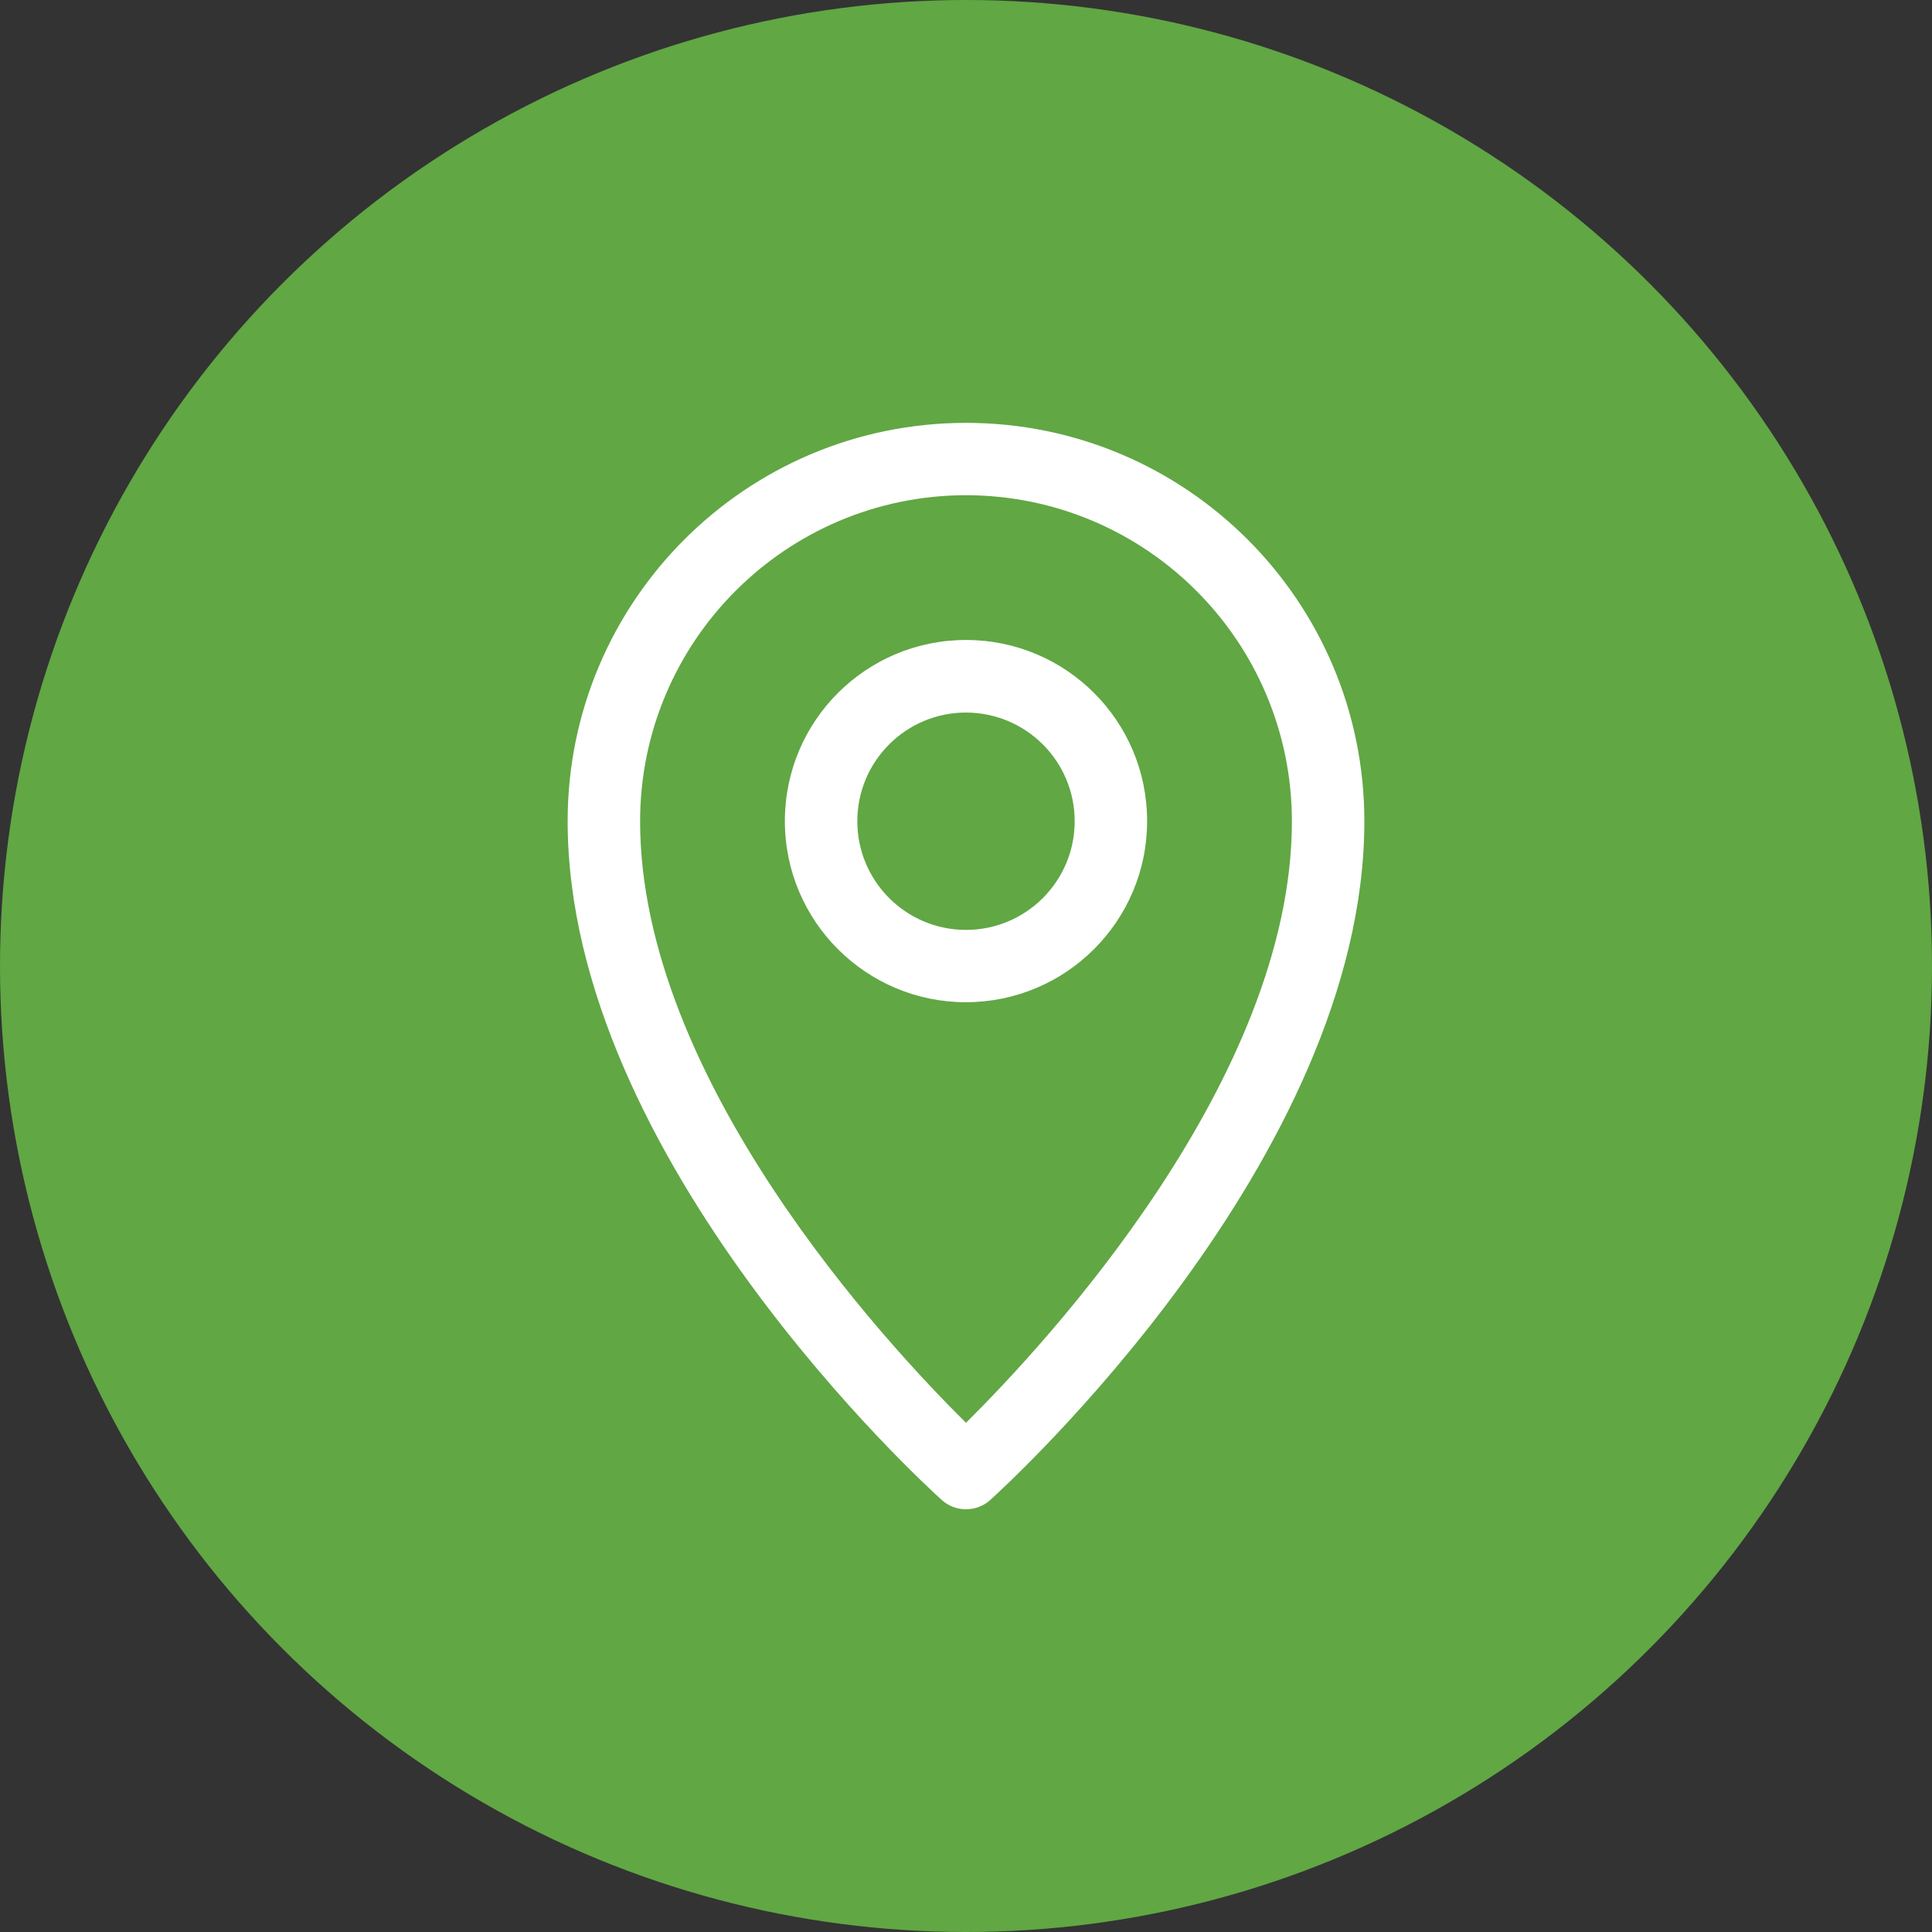
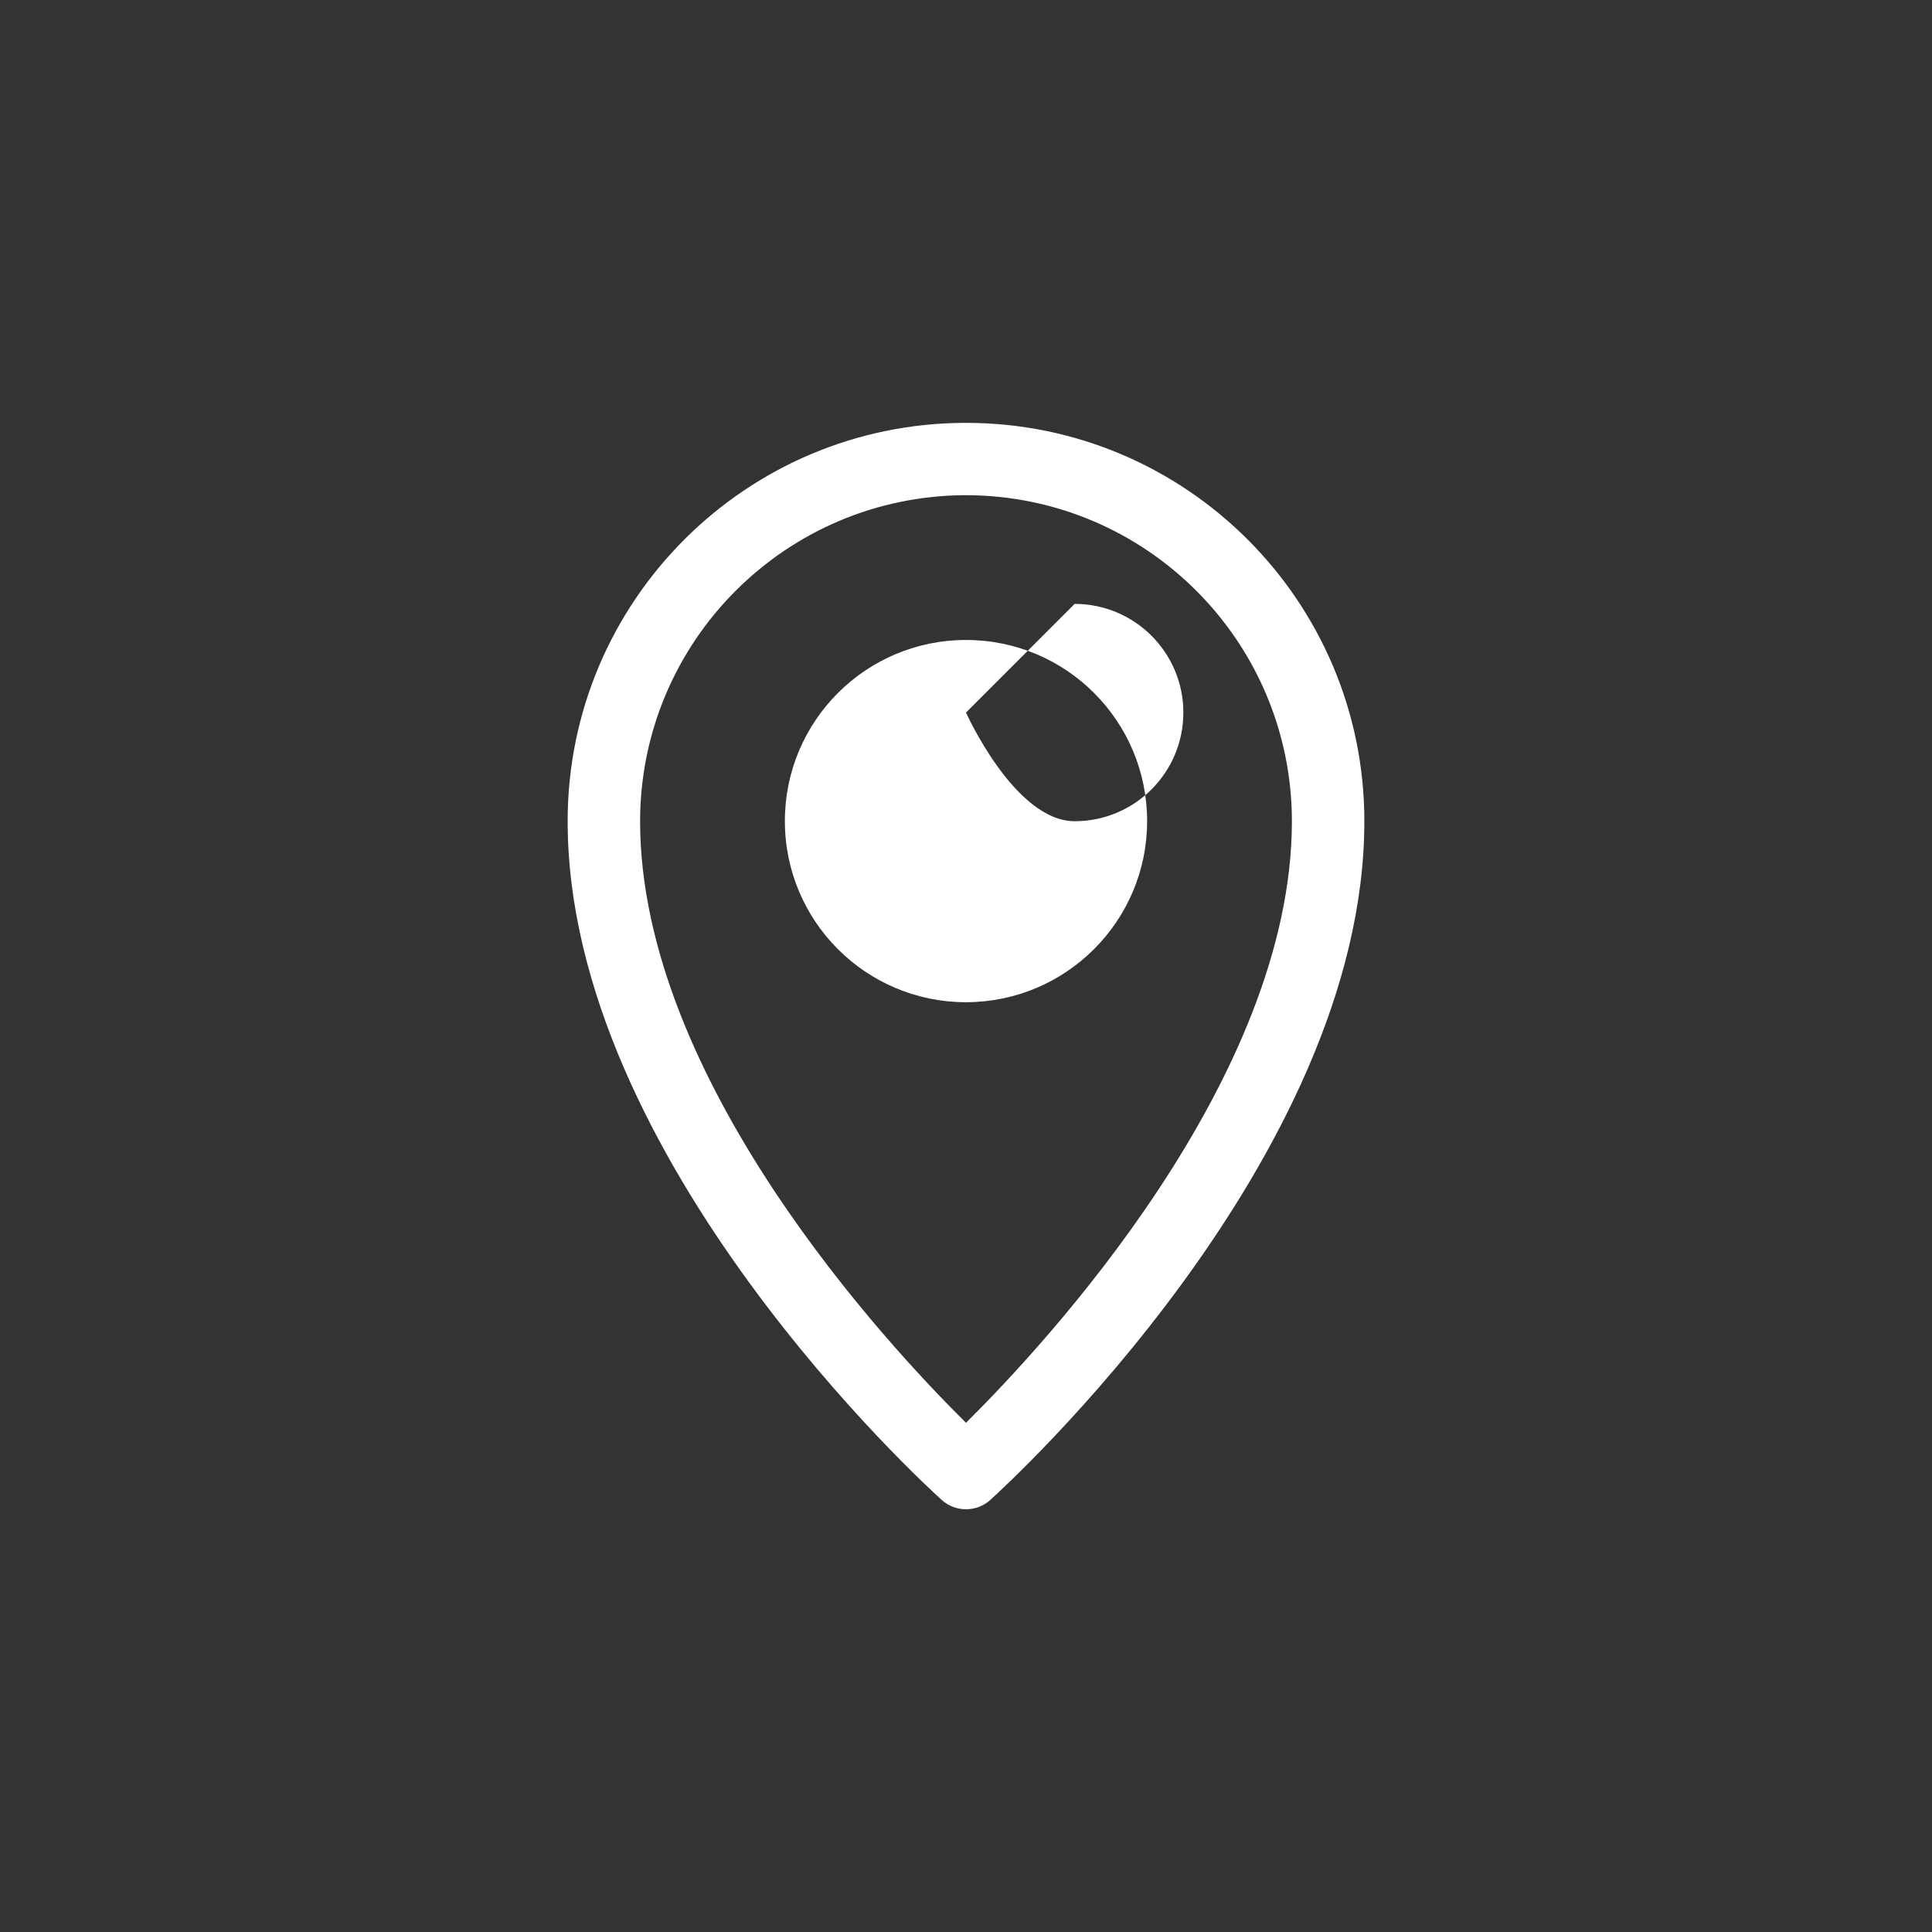
<svg xmlns="http://www.w3.org/2000/svg" id="Layer_1" data-name="Layer 1" viewBox="0 0 160 160">
  <rect x="0" y="0" width="160" height="160" fill="#333333" stroke="none" />
  <defs>
    <style> .cls-1 { fill: #fff; } .cls-1, .cls-2 { stroke-width: 0px; } .cls-2 { fill: #61a744; } </style>
  </defs>
-   <circle class="cls-2" cx="80" cy="80" r="80" />
  <g>
    <path class="cls-1" d="M80,124.99c-.74,0-1.46-.27-2.01-.77-1.27-1.14-30.98-28.21-30.98-56.21,0-18.22,14.77-32.99,32.99-32.99s32.99,14.77,32.99,32.99c0,28-29.72,55.07-30.98,56.21-.55.5-1.27.77-2.01.77ZM80,41.01c-14.9.02-26.97,12.09-26.99,26.99,0,21.39,20.42,43.33,26.99,49.83,6.57-6.51,26.99-28.47,26.99-49.83-.02-14.9-12.09-26.97-26.99-26.99Z" />
-     <path class="cls-1" d="M80,83c-8.28,0-15-6.71-15-15s6.71-15,15-15,15,6.71,15,15c0,8.28-6.72,14.99-15,15ZM80,59.01c-4.97,0-9,4.03-9,9s4.03,9,9,9,9-4.03,9-9c0-4.97-4.03-8.99-9-9Z" />
+     <path class="cls-1" d="M80,83c-8.28,0-15-6.71-15-15s6.71-15,15-15,15,6.71,15,15c0,8.28-6.72,14.99-15,15ZM80,59.01s4.03,9,9,9,9-4.03,9-9c0-4.97-4.03-8.99-9-9Z" />
  </g>
</svg>